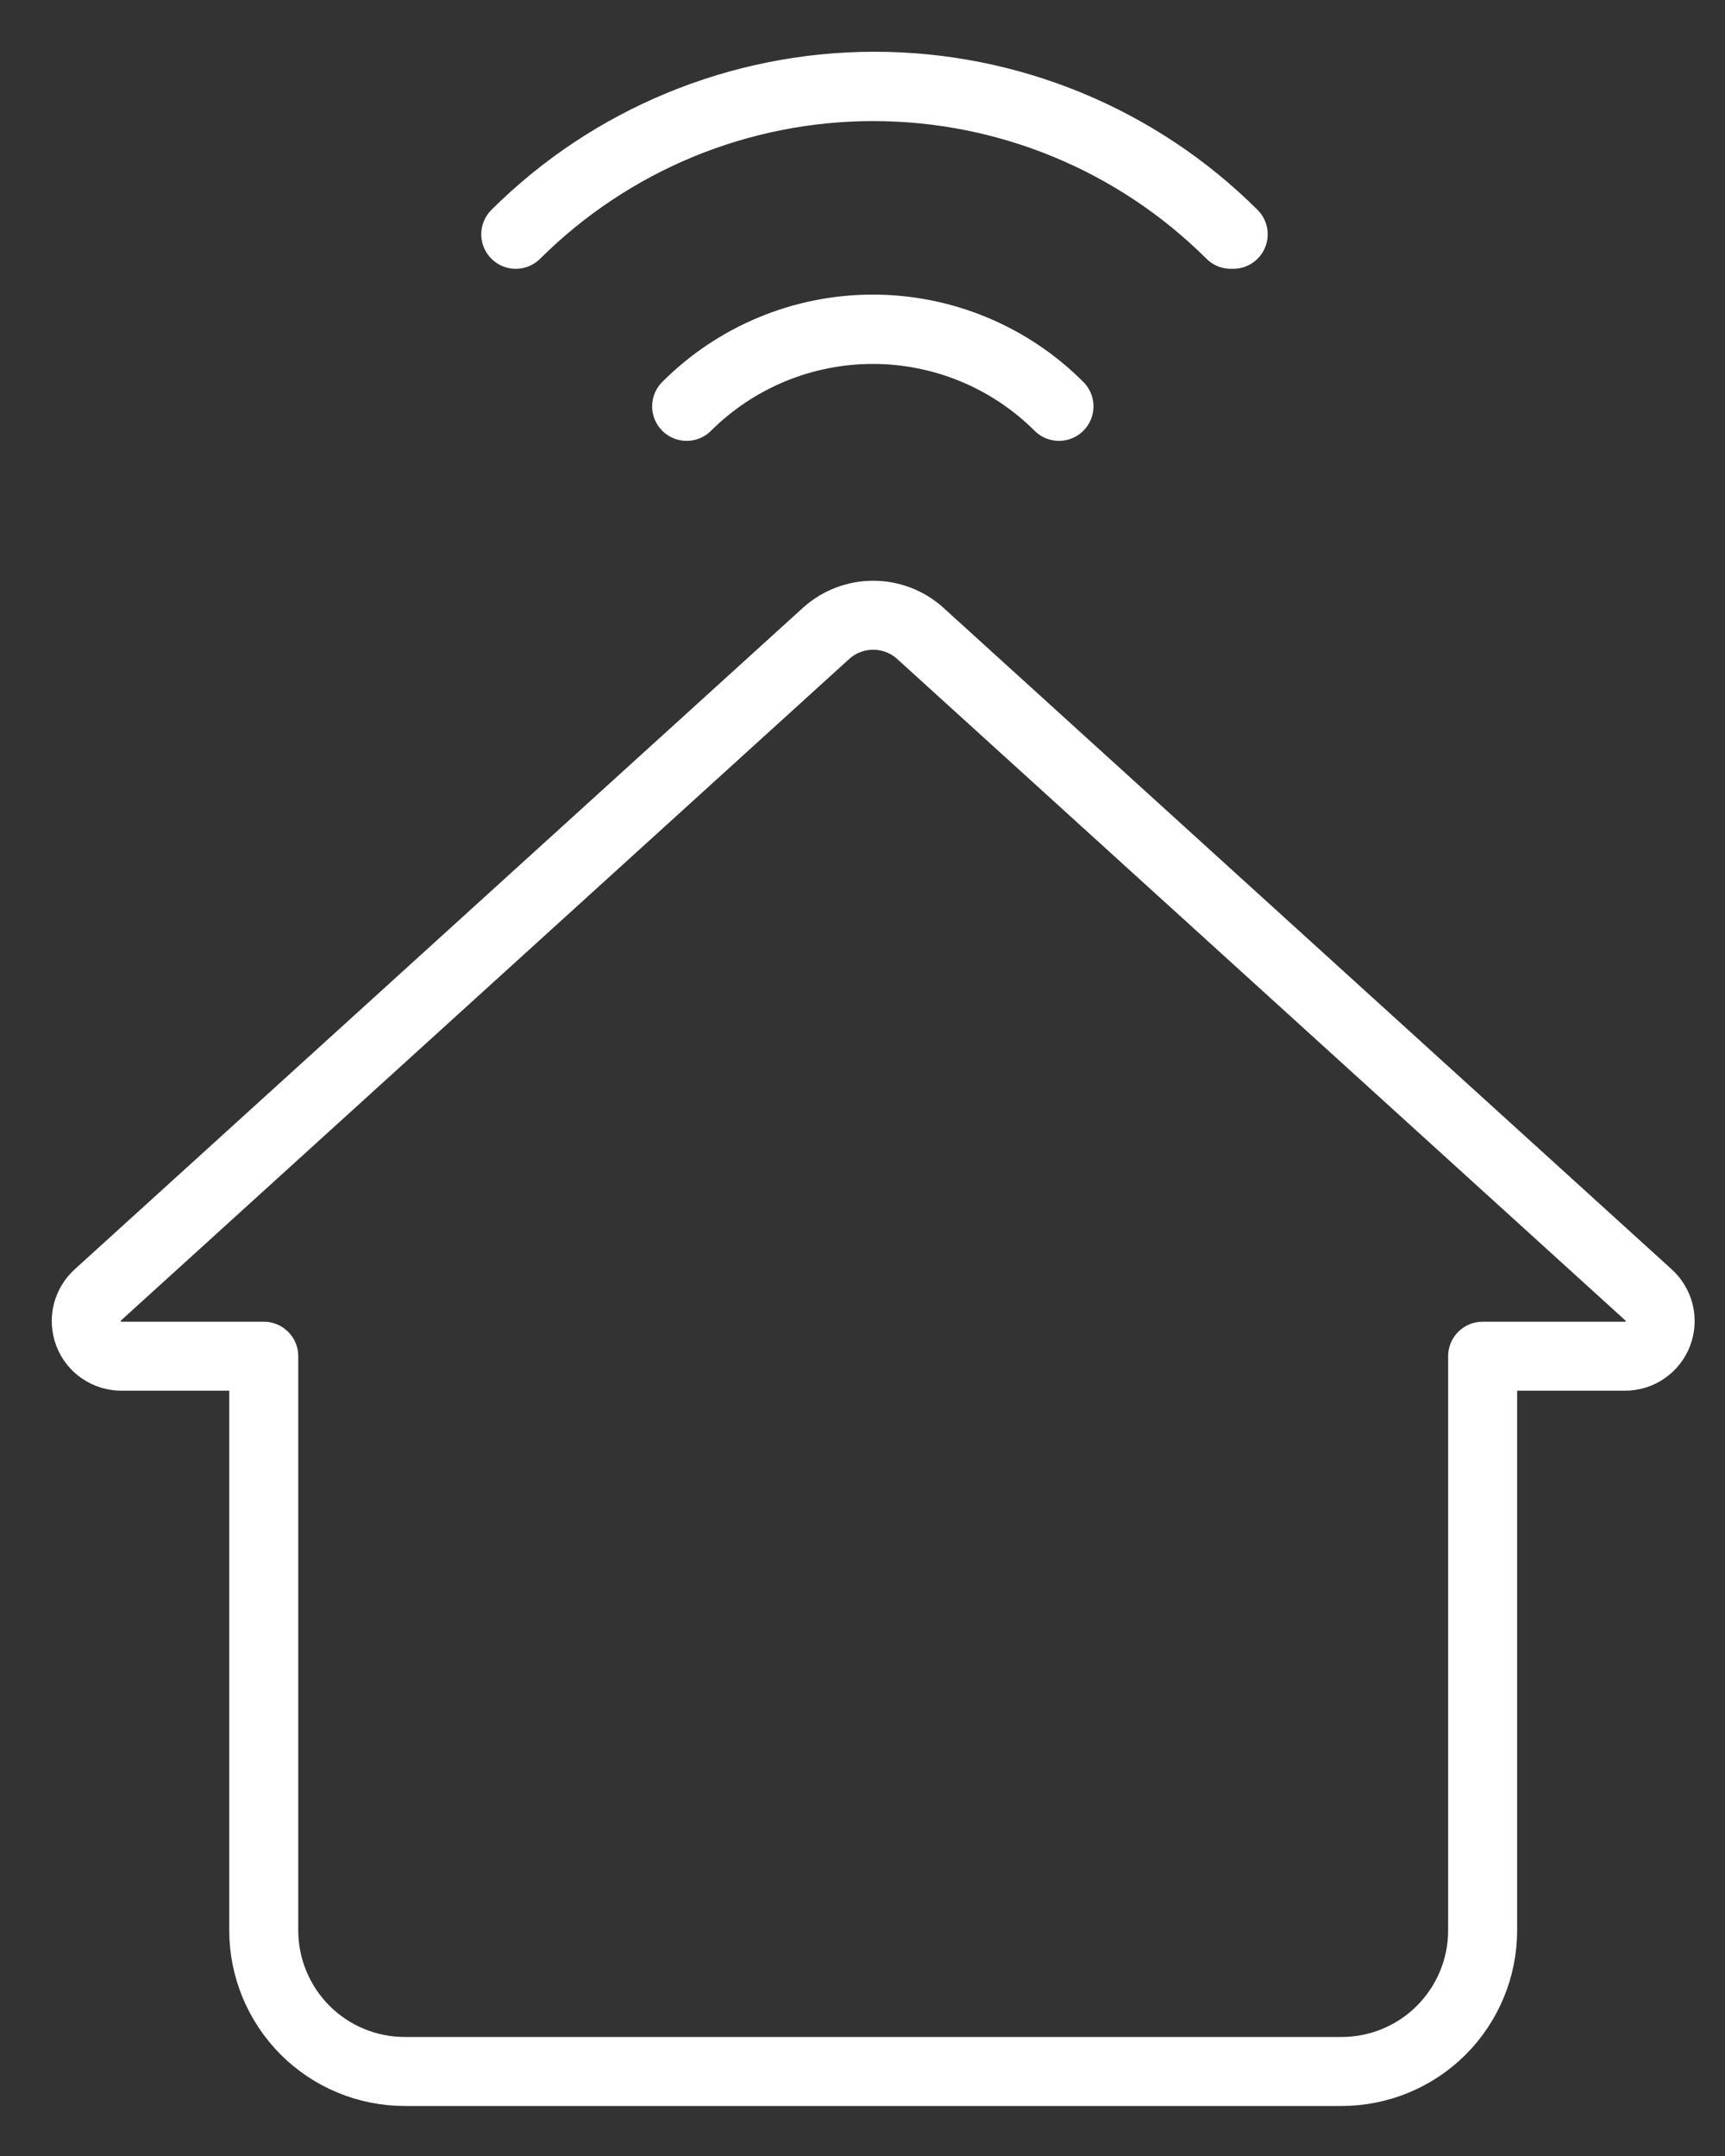
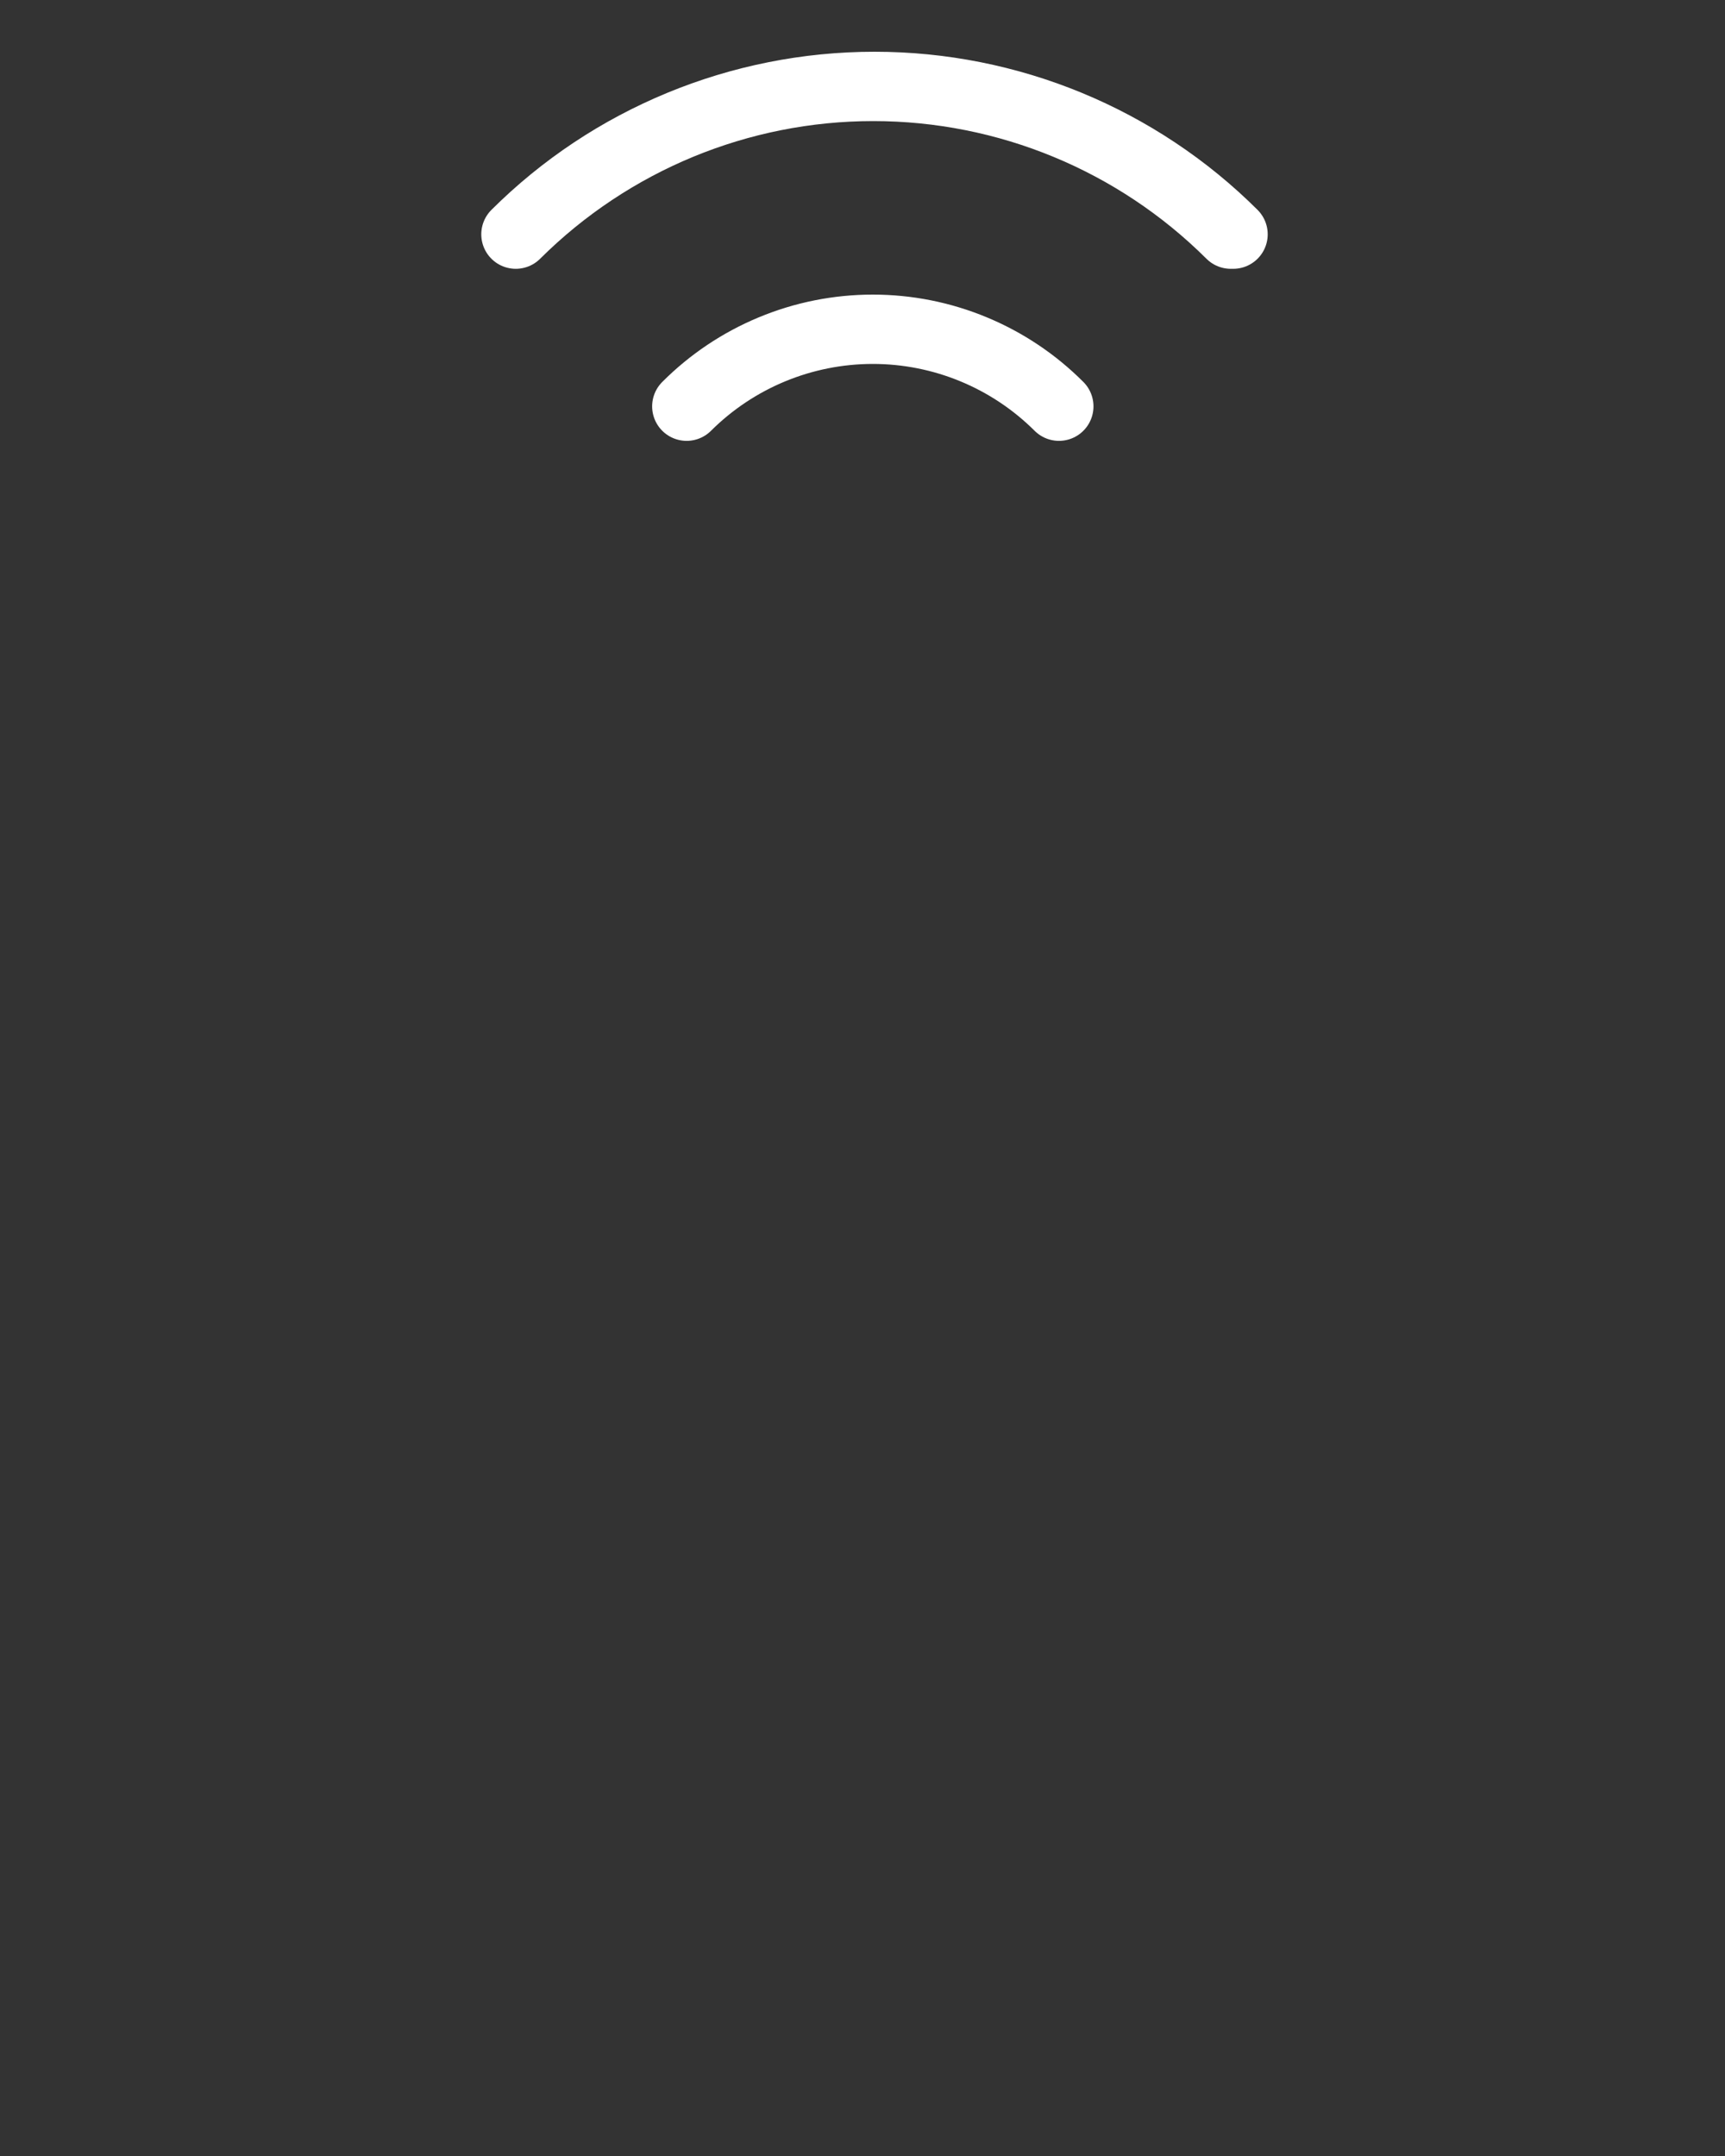
<svg xmlns="http://www.w3.org/2000/svg" width="20" height="25" viewBox="0 0 20 25" fill="none">
  <rect x="0" y="0" width="20" height="25" fill="#333333" stroke="none" />
-   <path d="M1.139 15.011L9.587 7.336C9.735 7.206 9.926 7.134 10.124 7.134C10.322 7.134 10.513 7.206 10.661 7.336L19.109 15.011C19.171 15.066 19.215 15.138 19.236 15.219C19.256 15.299 19.251 15.384 19.222 15.462C19.193 15.54 19.14 15.607 19.072 15.654C19.004 15.701 18.923 15.726 18.84 15.726H17.19V22.384C17.19 22.818 17.017 23.234 16.711 23.541C16.404 23.848 15.988 24.02 15.554 24.02H4.694C4.26 24.02 3.844 23.848 3.537 23.541C3.231 23.234 3.058 22.818 3.058 22.384V15.726H1.408C1.325 15.726 1.244 15.701 1.176 15.654C1.107 15.607 1.055 15.54 1.026 15.462C0.997 15.384 0.992 15.299 1.012 15.219C1.033 15.138 1.077 15.066 1.139 15.011Z" stroke="white" stroke-width="0.8" stroke-linecap="round" stroke-linejoin="round" />
  <path d="M14.27 2.717C13.169 1.62 11.679 1.004 10.125 1.004C8.571 1.004 7.081 1.62 5.98 2.717V2.717C7.085 1.617 8.581 1 10.139 1C11.698 1 13.194 1.617 14.298 2.717H14.27Z" stroke="white" stroke-width="0.8" stroke-linecap="round" stroke-linejoin="round" />
  <path d="M12.278 4.712C11.995 4.428 11.659 4.203 11.288 4.049C10.918 3.895 10.521 3.816 10.12 3.816C9.718 3.816 9.321 3.895 8.951 4.049C8.58 4.203 8.244 4.428 7.961 4.712V4.712C8.534 4.141 9.31 3.82 10.12 3.82C10.929 3.82 11.705 4.141 12.278 4.712V4.712Z" stroke="white" stroke-width="0.8" stroke-linecap="round" stroke-linejoin="round" />
</svg>